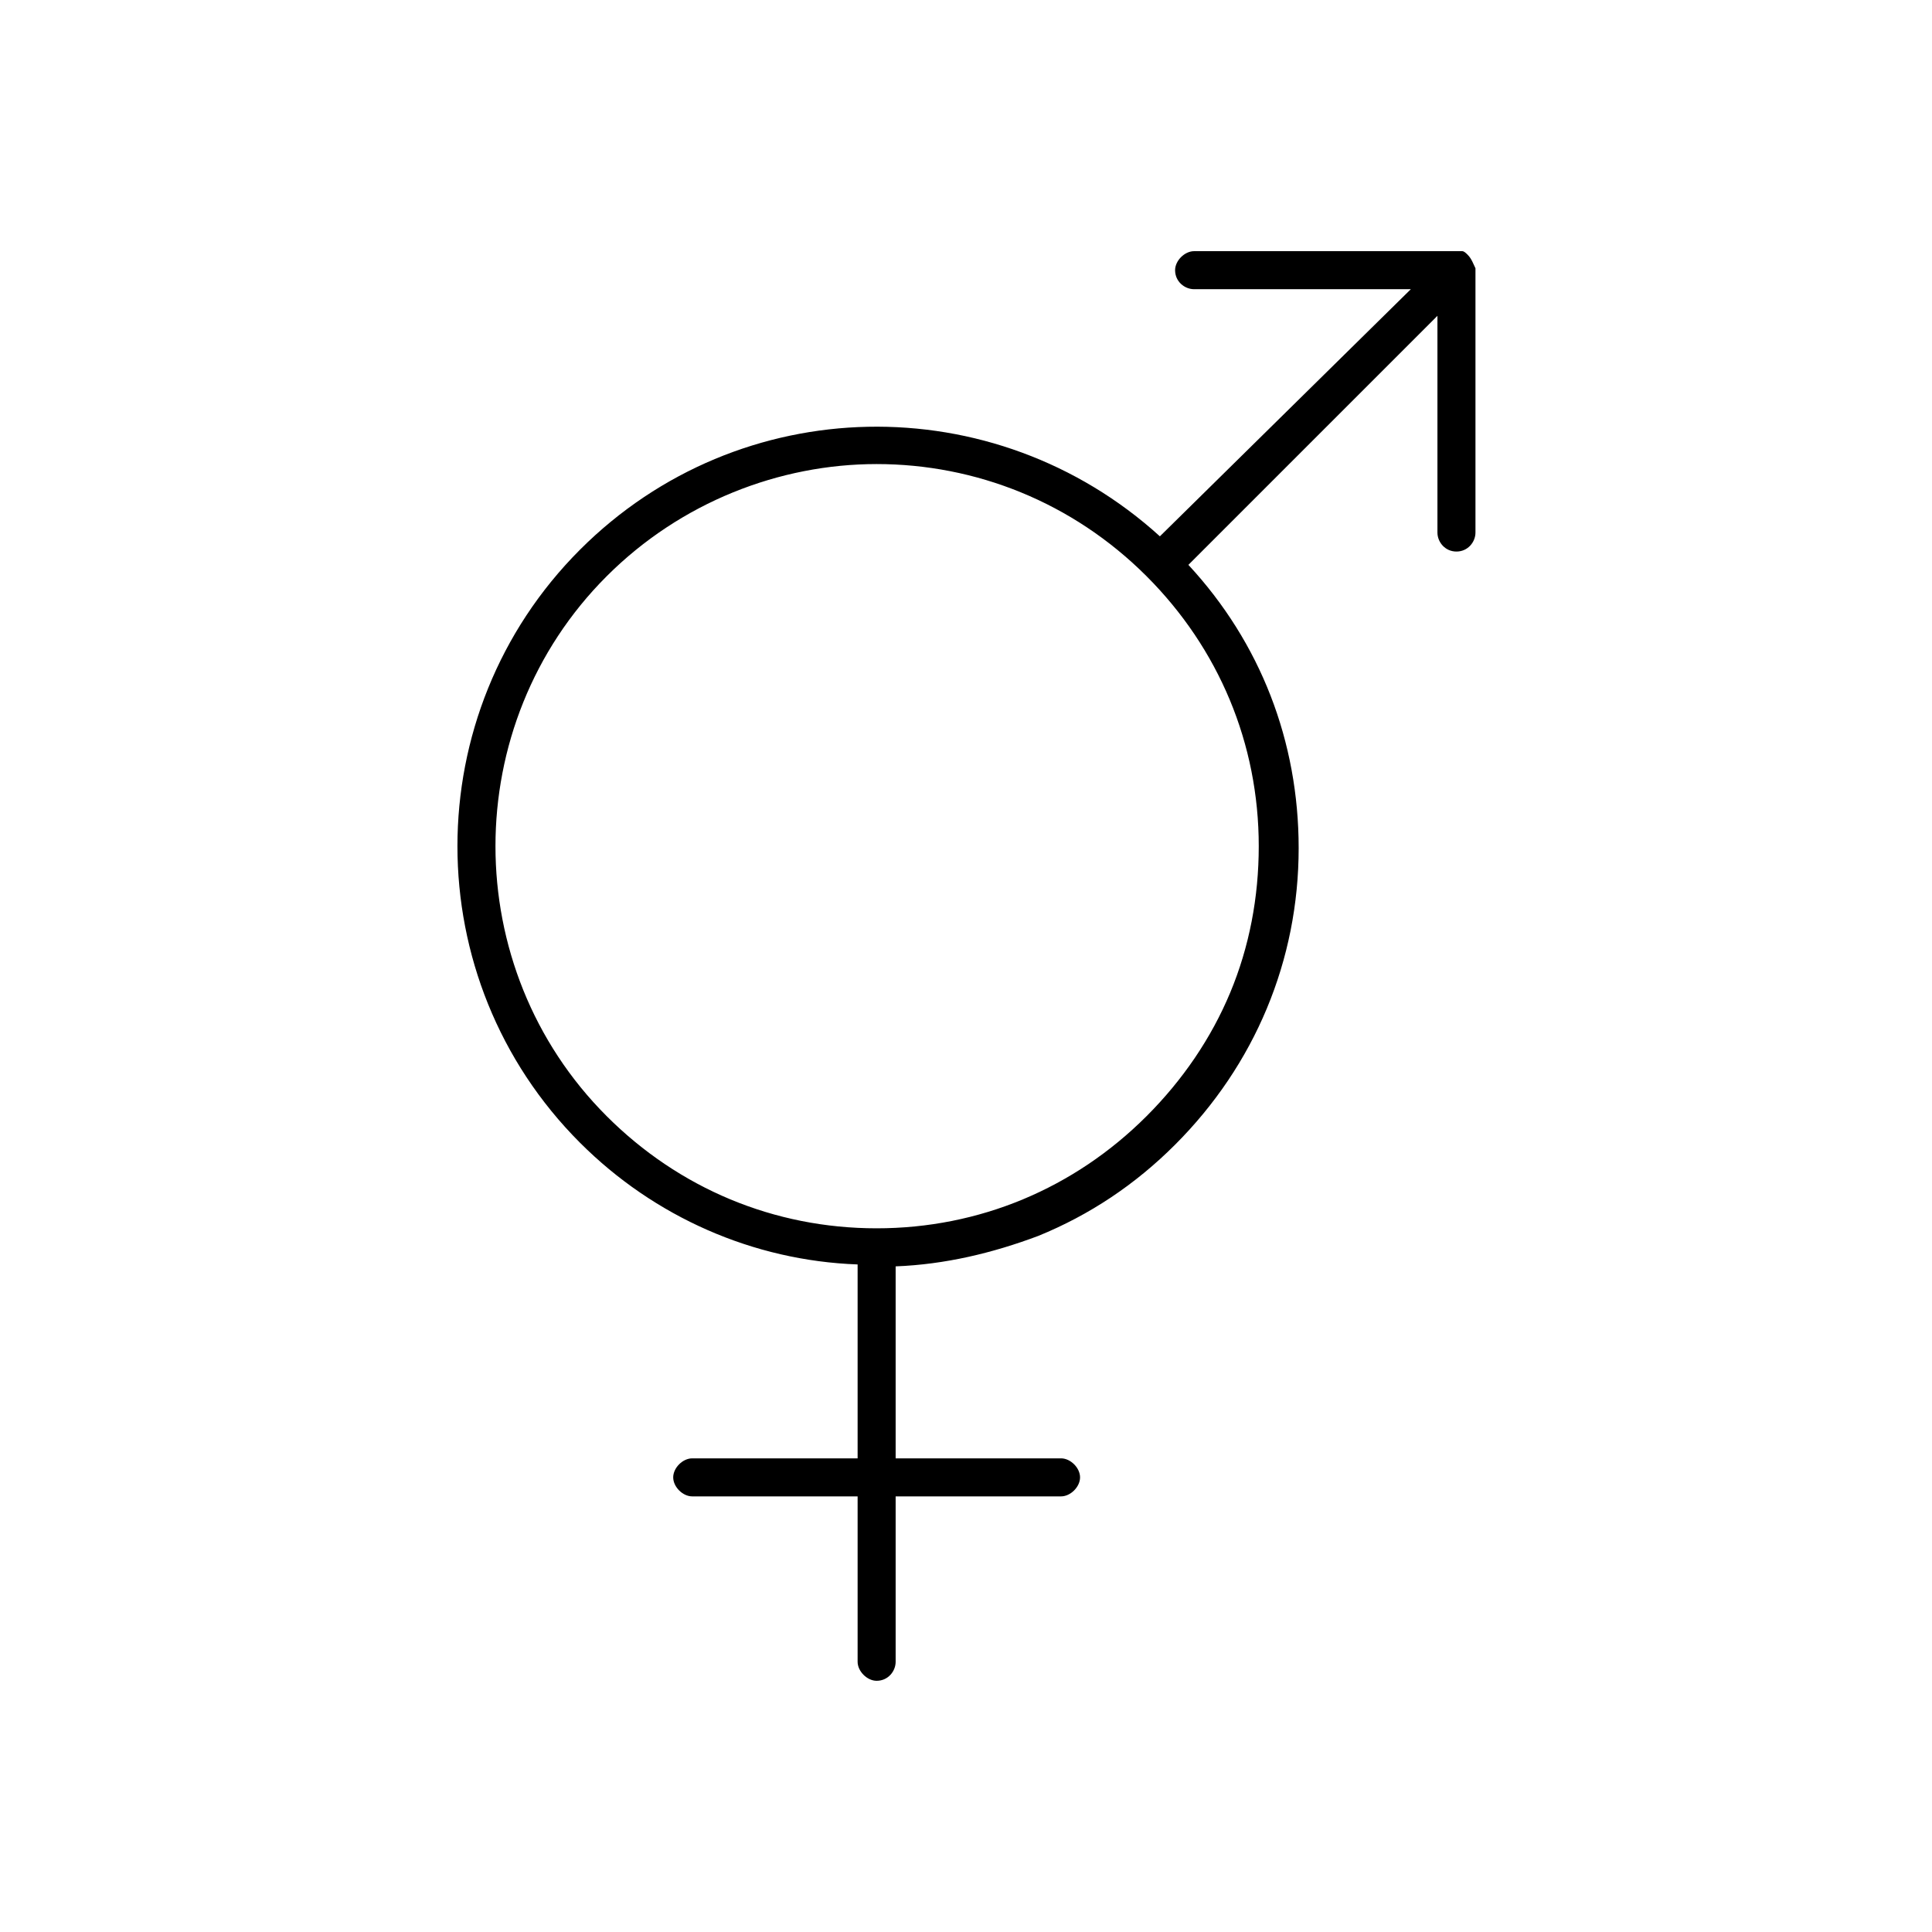
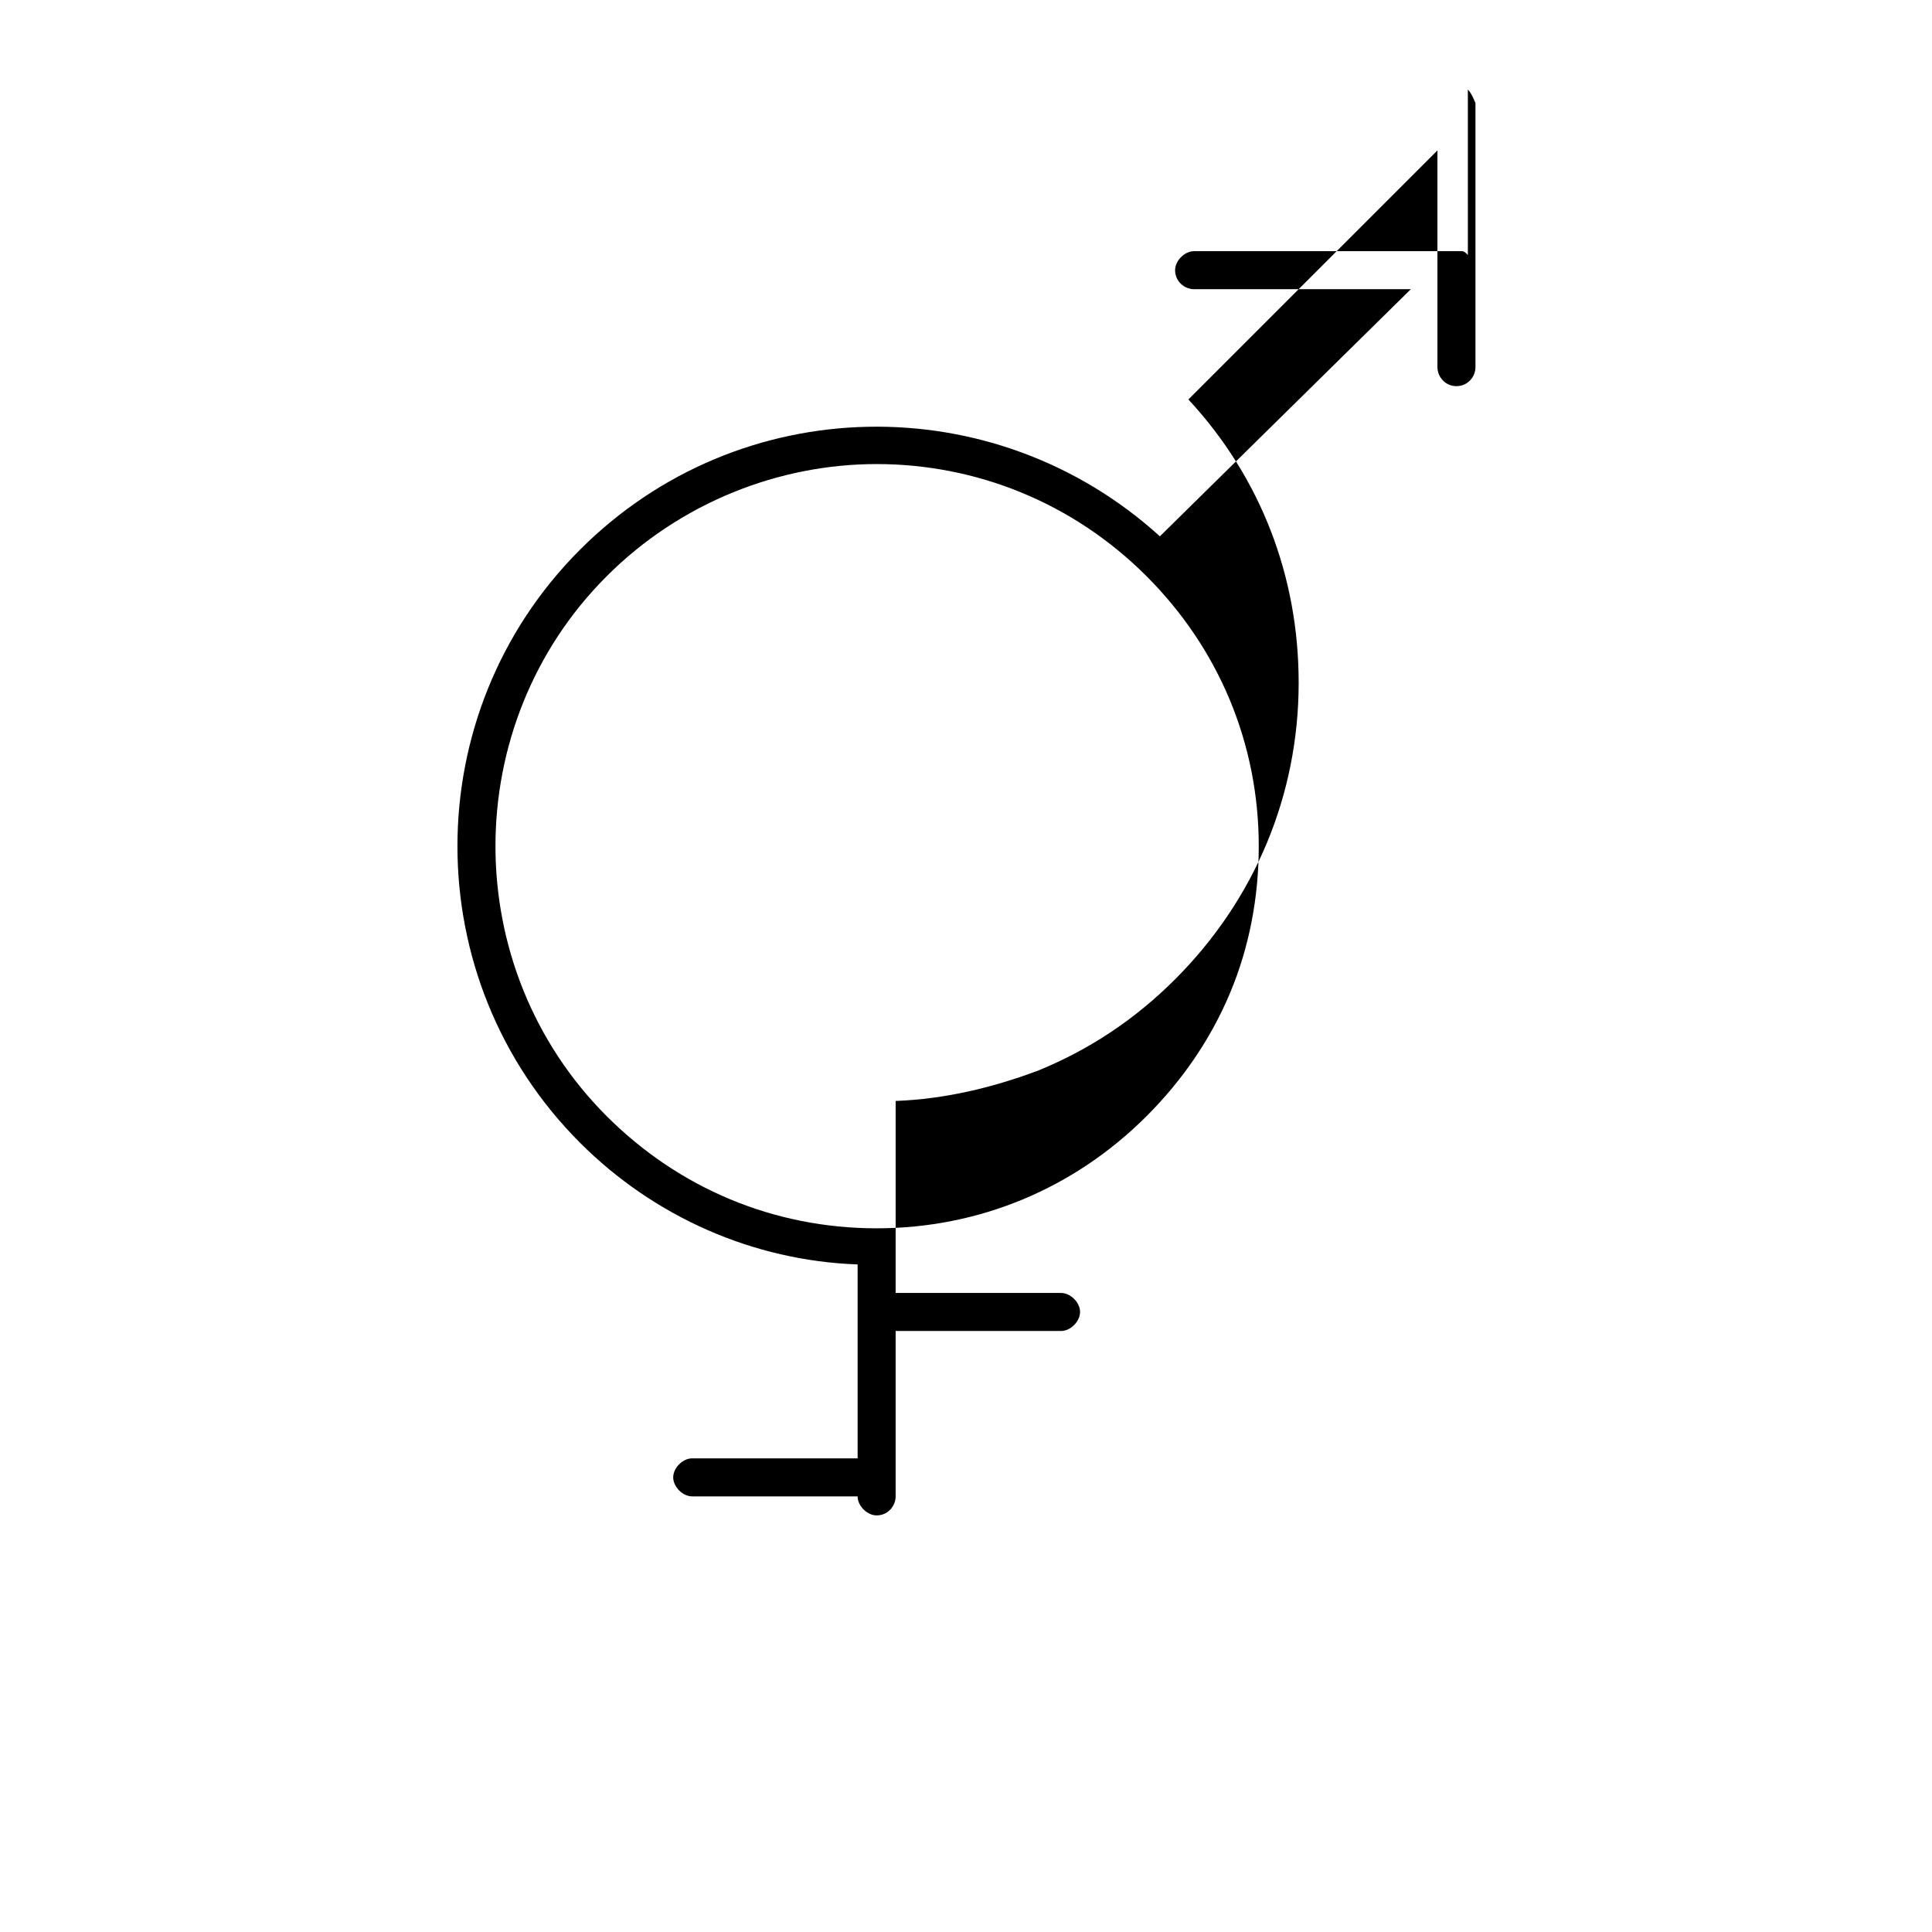
<svg xmlns="http://www.w3.org/2000/svg" fill="#000000" width="800px" height="800px" version="1.1" viewBox="144 144 512 512">
-   <path d="m533 211.57c-0.504-0.504-1.008-1.008-1.512-1.008h-1.008-0.504-0.504-69.02c-2.519 0-5.039 2.519-5.039 5.039 0 3.023 2.519 5.039 5.039 5.039h57.434l-66.504 65.492c-43.832-39.801-111.34-38.793-153.66 3.527-43.328 43.328-43.328 113.86 0 157.19 19.648 19.648 45.848 31.234 73.555 32.242v51.387h-43.832c-2.519 0-5.039 2.519-5.039 5.039s2.519 5.039 5.039 5.039h43.832v43.832c0 2.519 2.519 5.039 5.039 5.039 3.023 0 5.039-2.519 5.039-5.039v-43.832h43.832c2.519 0 5.039-2.519 5.039-5.039s-2.519-5.039-5.039-5.039h-43.832v-50.879c13.098-0.504 25.695-3.527 37.785-8.062 13.602-5.543 25.695-13.602 36.273-24.184 21.16-21.16 32.746-48.871 32.746-78.594 0-28.215-10.078-54.41-29.223-75.066l66-66v57.434c0 2.519 2.016 5.039 5.039 5.039 3.023 0 5.039-2.519 5.039-5.039v-70.027c-0.504-1.008-1.008-2.519-2.016-3.527zm-55.418 156.68c0 13.602-2.519 26.703-7.559 38.793-5.039 12.09-12.594 23.176-22.168 32.746-19.145 19.145-44.336 29.727-71.539 29.727-27.207 0-52.395-10.578-71.539-29.727-39.297-39.297-39.297-103.79 0-143.08 19.648-19.648 45.848-29.727 71.539-29.727 26.199 0 51.891 10.078 71.539 29.727 19.145 19.148 29.727 44.34 29.727 71.543z" />
+   <path d="m533 211.57c-0.504-0.504-1.008-1.008-1.512-1.008h-1.008-0.504-0.504-69.02c-2.519 0-5.039 2.519-5.039 5.039 0 3.023 2.519 5.039 5.039 5.039h57.434l-66.504 65.492c-43.832-39.801-111.34-38.793-153.66 3.527-43.328 43.328-43.328 113.86 0 157.19 19.648 19.648 45.848 31.234 73.555 32.242v51.387h-43.832c-2.519 0-5.039 2.519-5.039 5.039s2.519 5.039 5.039 5.039h43.832c0 2.519 2.519 5.039 5.039 5.039 3.023 0 5.039-2.519 5.039-5.039v-43.832h43.832c2.519 0 5.039-2.519 5.039-5.039s-2.519-5.039-5.039-5.039h-43.832v-50.879c13.098-0.504 25.695-3.527 37.785-8.062 13.602-5.543 25.695-13.602 36.273-24.184 21.16-21.16 32.746-48.871 32.746-78.594 0-28.215-10.078-54.41-29.223-75.066l66-66v57.434c0 2.519 2.016 5.039 5.039 5.039 3.023 0 5.039-2.519 5.039-5.039v-70.027c-0.504-1.008-1.008-2.519-2.016-3.527zm-55.418 156.68c0 13.602-2.519 26.703-7.559 38.793-5.039 12.09-12.594 23.176-22.168 32.746-19.145 19.145-44.336 29.727-71.539 29.727-27.207 0-52.395-10.578-71.539-29.727-39.297-39.297-39.297-103.79 0-143.08 19.648-19.648 45.848-29.727 71.539-29.727 26.199 0 51.891 10.078 71.539 29.727 19.145 19.148 29.727 44.34 29.727 71.543z" />
</svg>